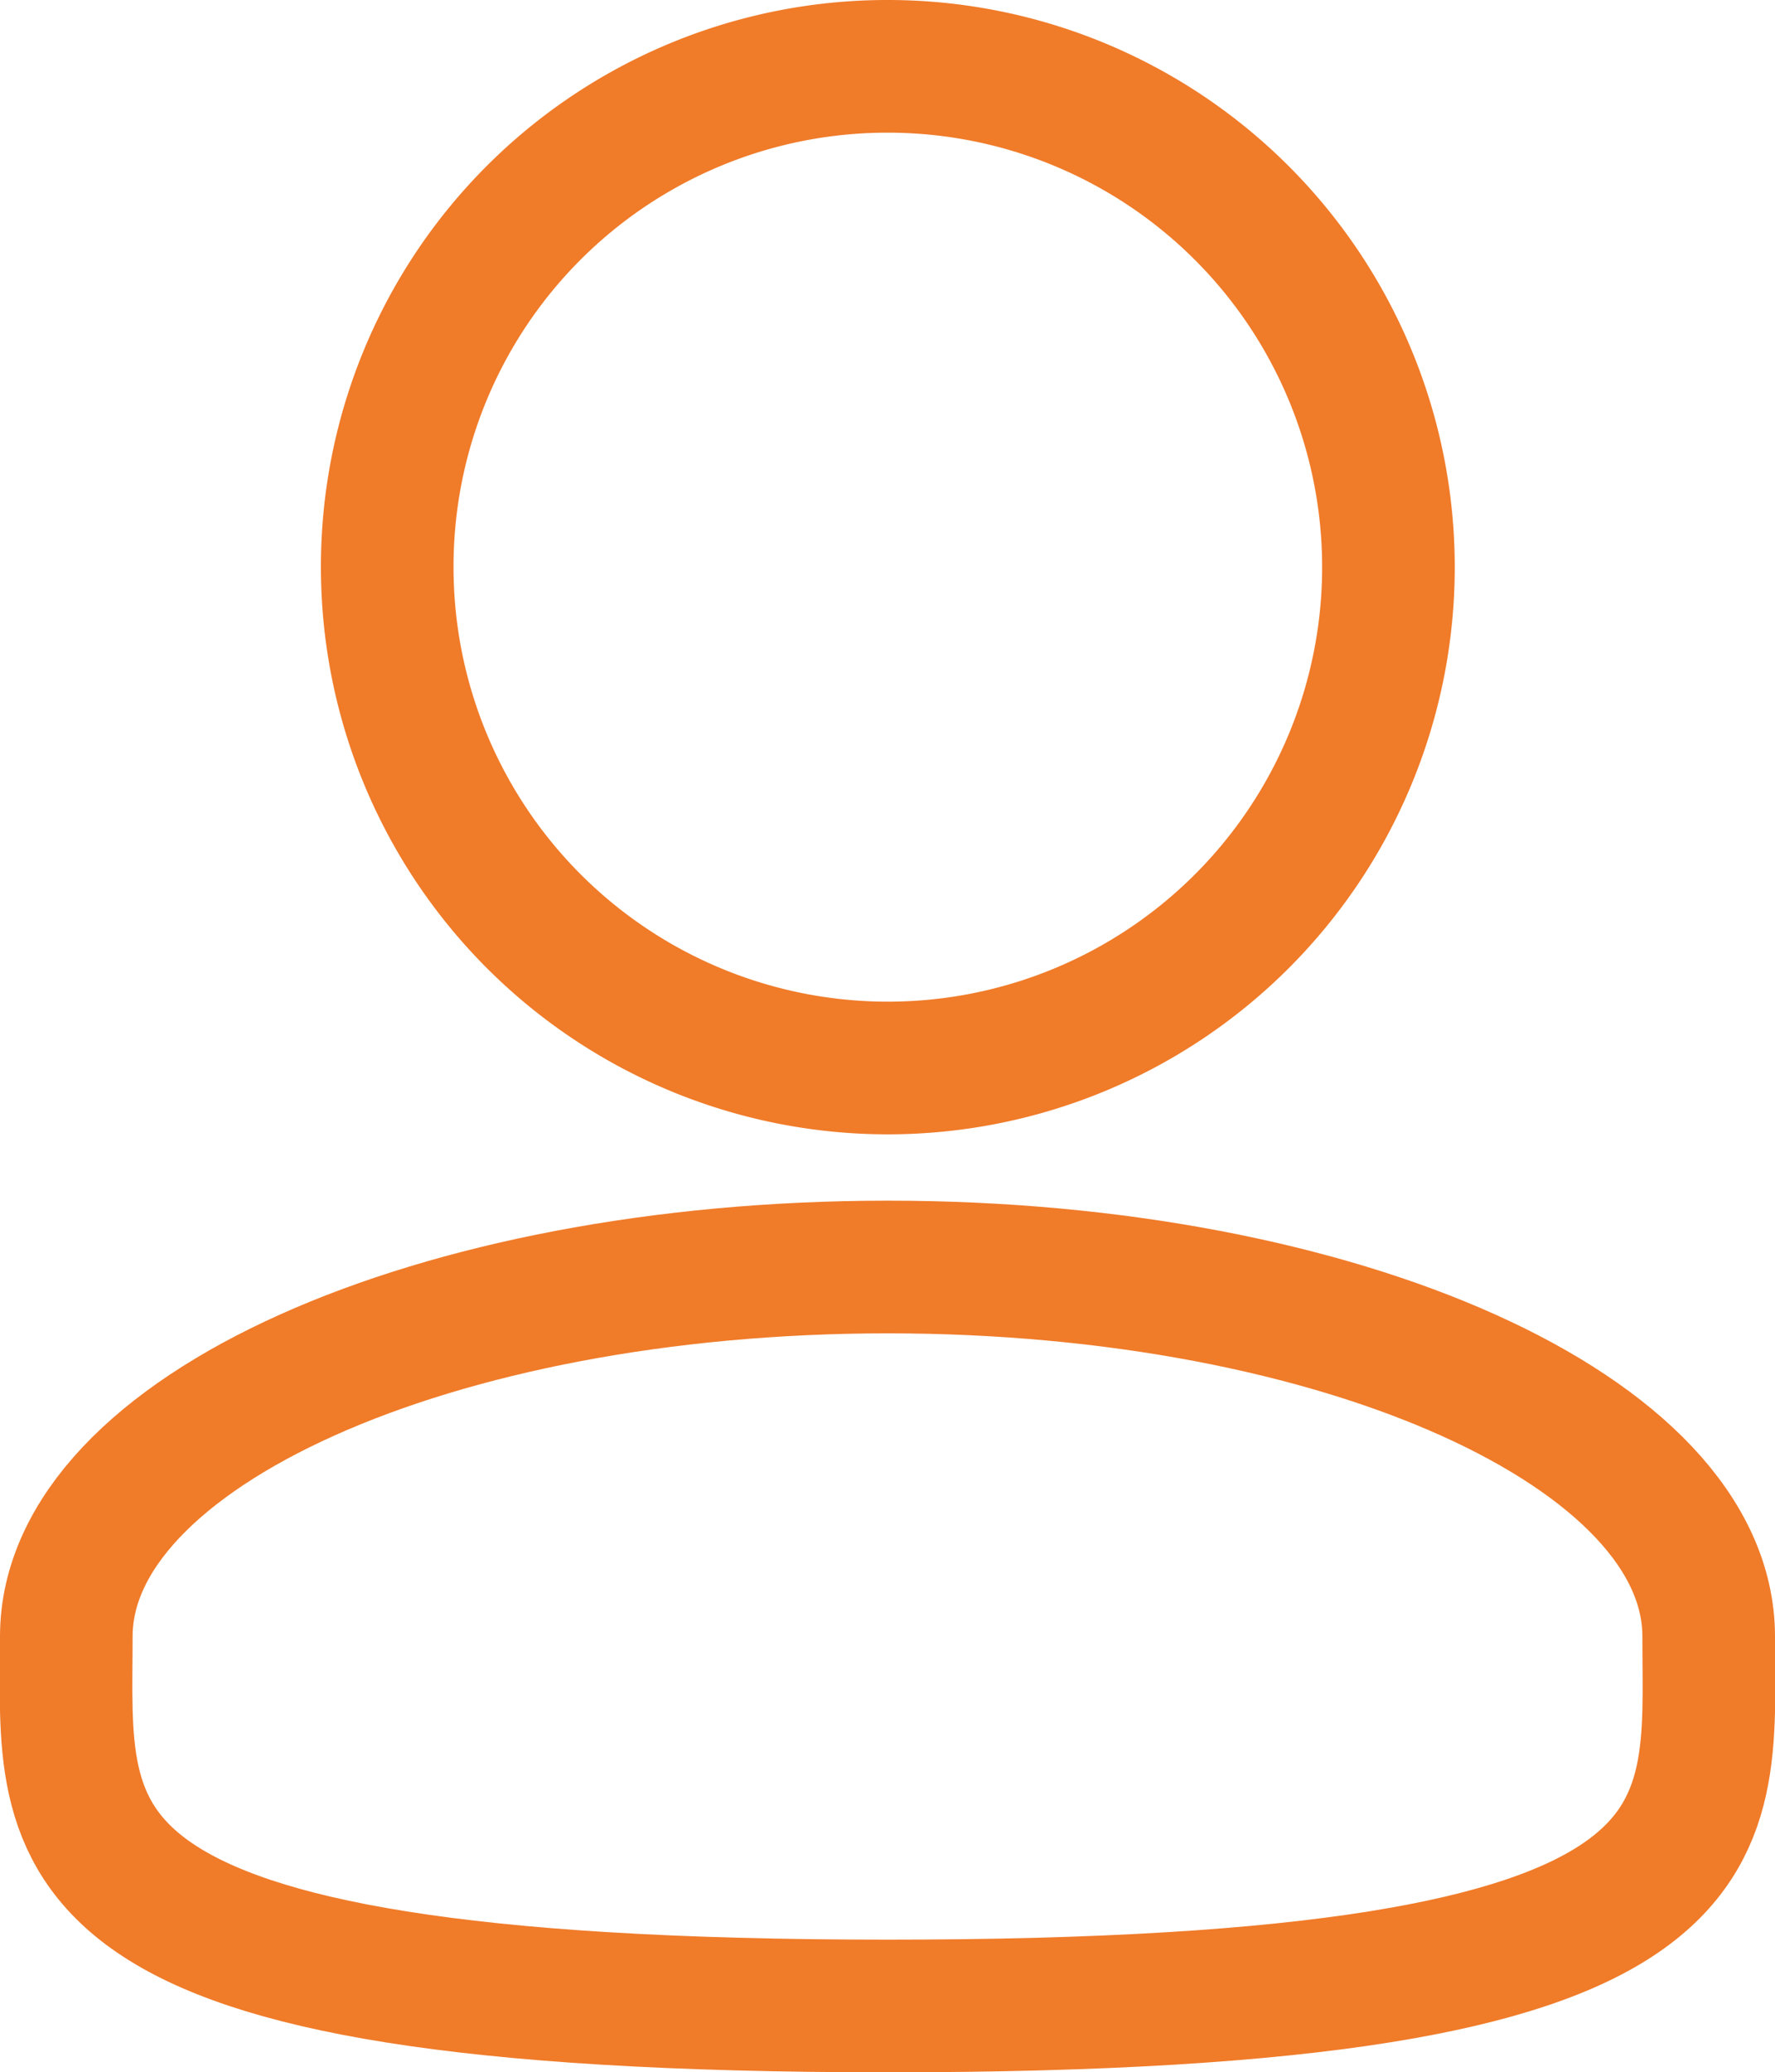
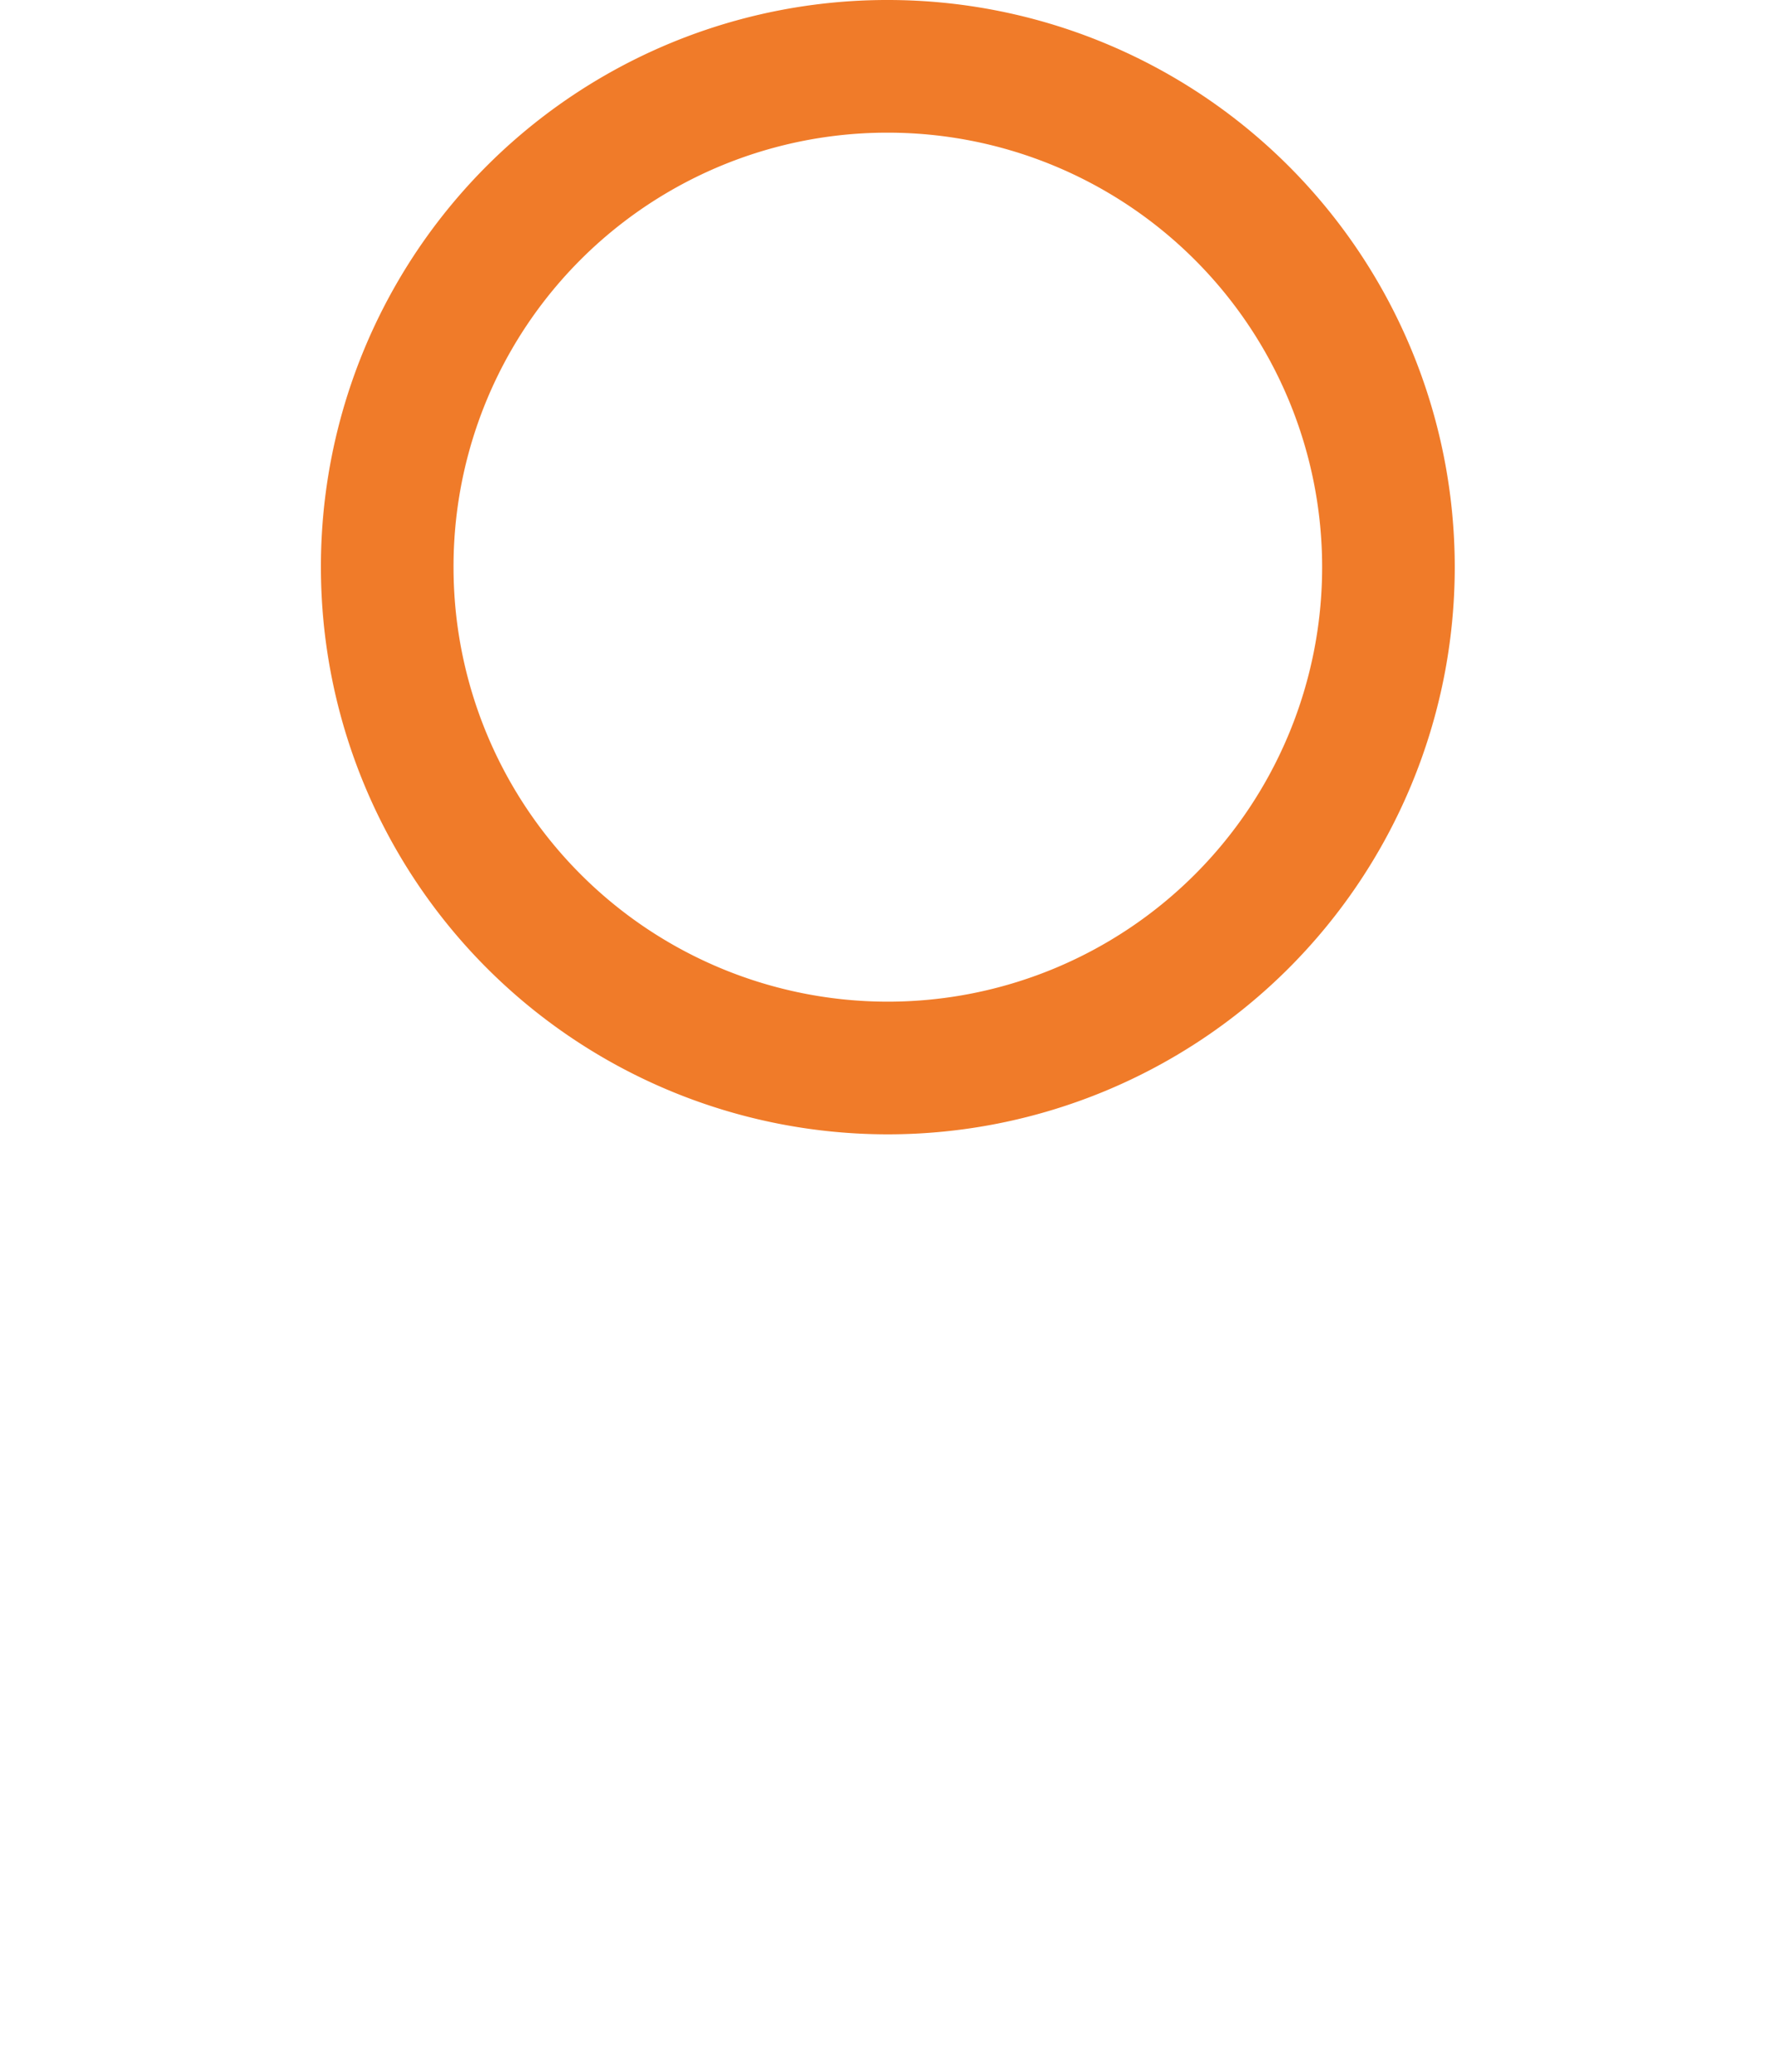
<svg xmlns="http://www.w3.org/2000/svg" viewBox="0 0 26.77 31.24">
  <defs>
    <style>.cls-1{fill:none;stroke:#f07b29;stroke-miterlimit:10;stroke-width:2px;}</style>
  </defs>
  <g id="Layer_2" data-name="Layer 2">
    <g id="Layer_1-2" data-name="Layer 1">
      <path class="cls-1" d="M5.84,8.55A7.55,7.55,0,1,0,13.39,1,7.54,7.54,0,0,0,5.84,8.55Z" />
-       <path class="cls-1" d="M1,24.67c0,3.08-.58,5.57,12.39,5.57s12.38-2.49,12.38-5.57S20.23,19.1,13.39,19.1,1,21.59,1,24.67Z" />
    </g>
  </g>
</svg>